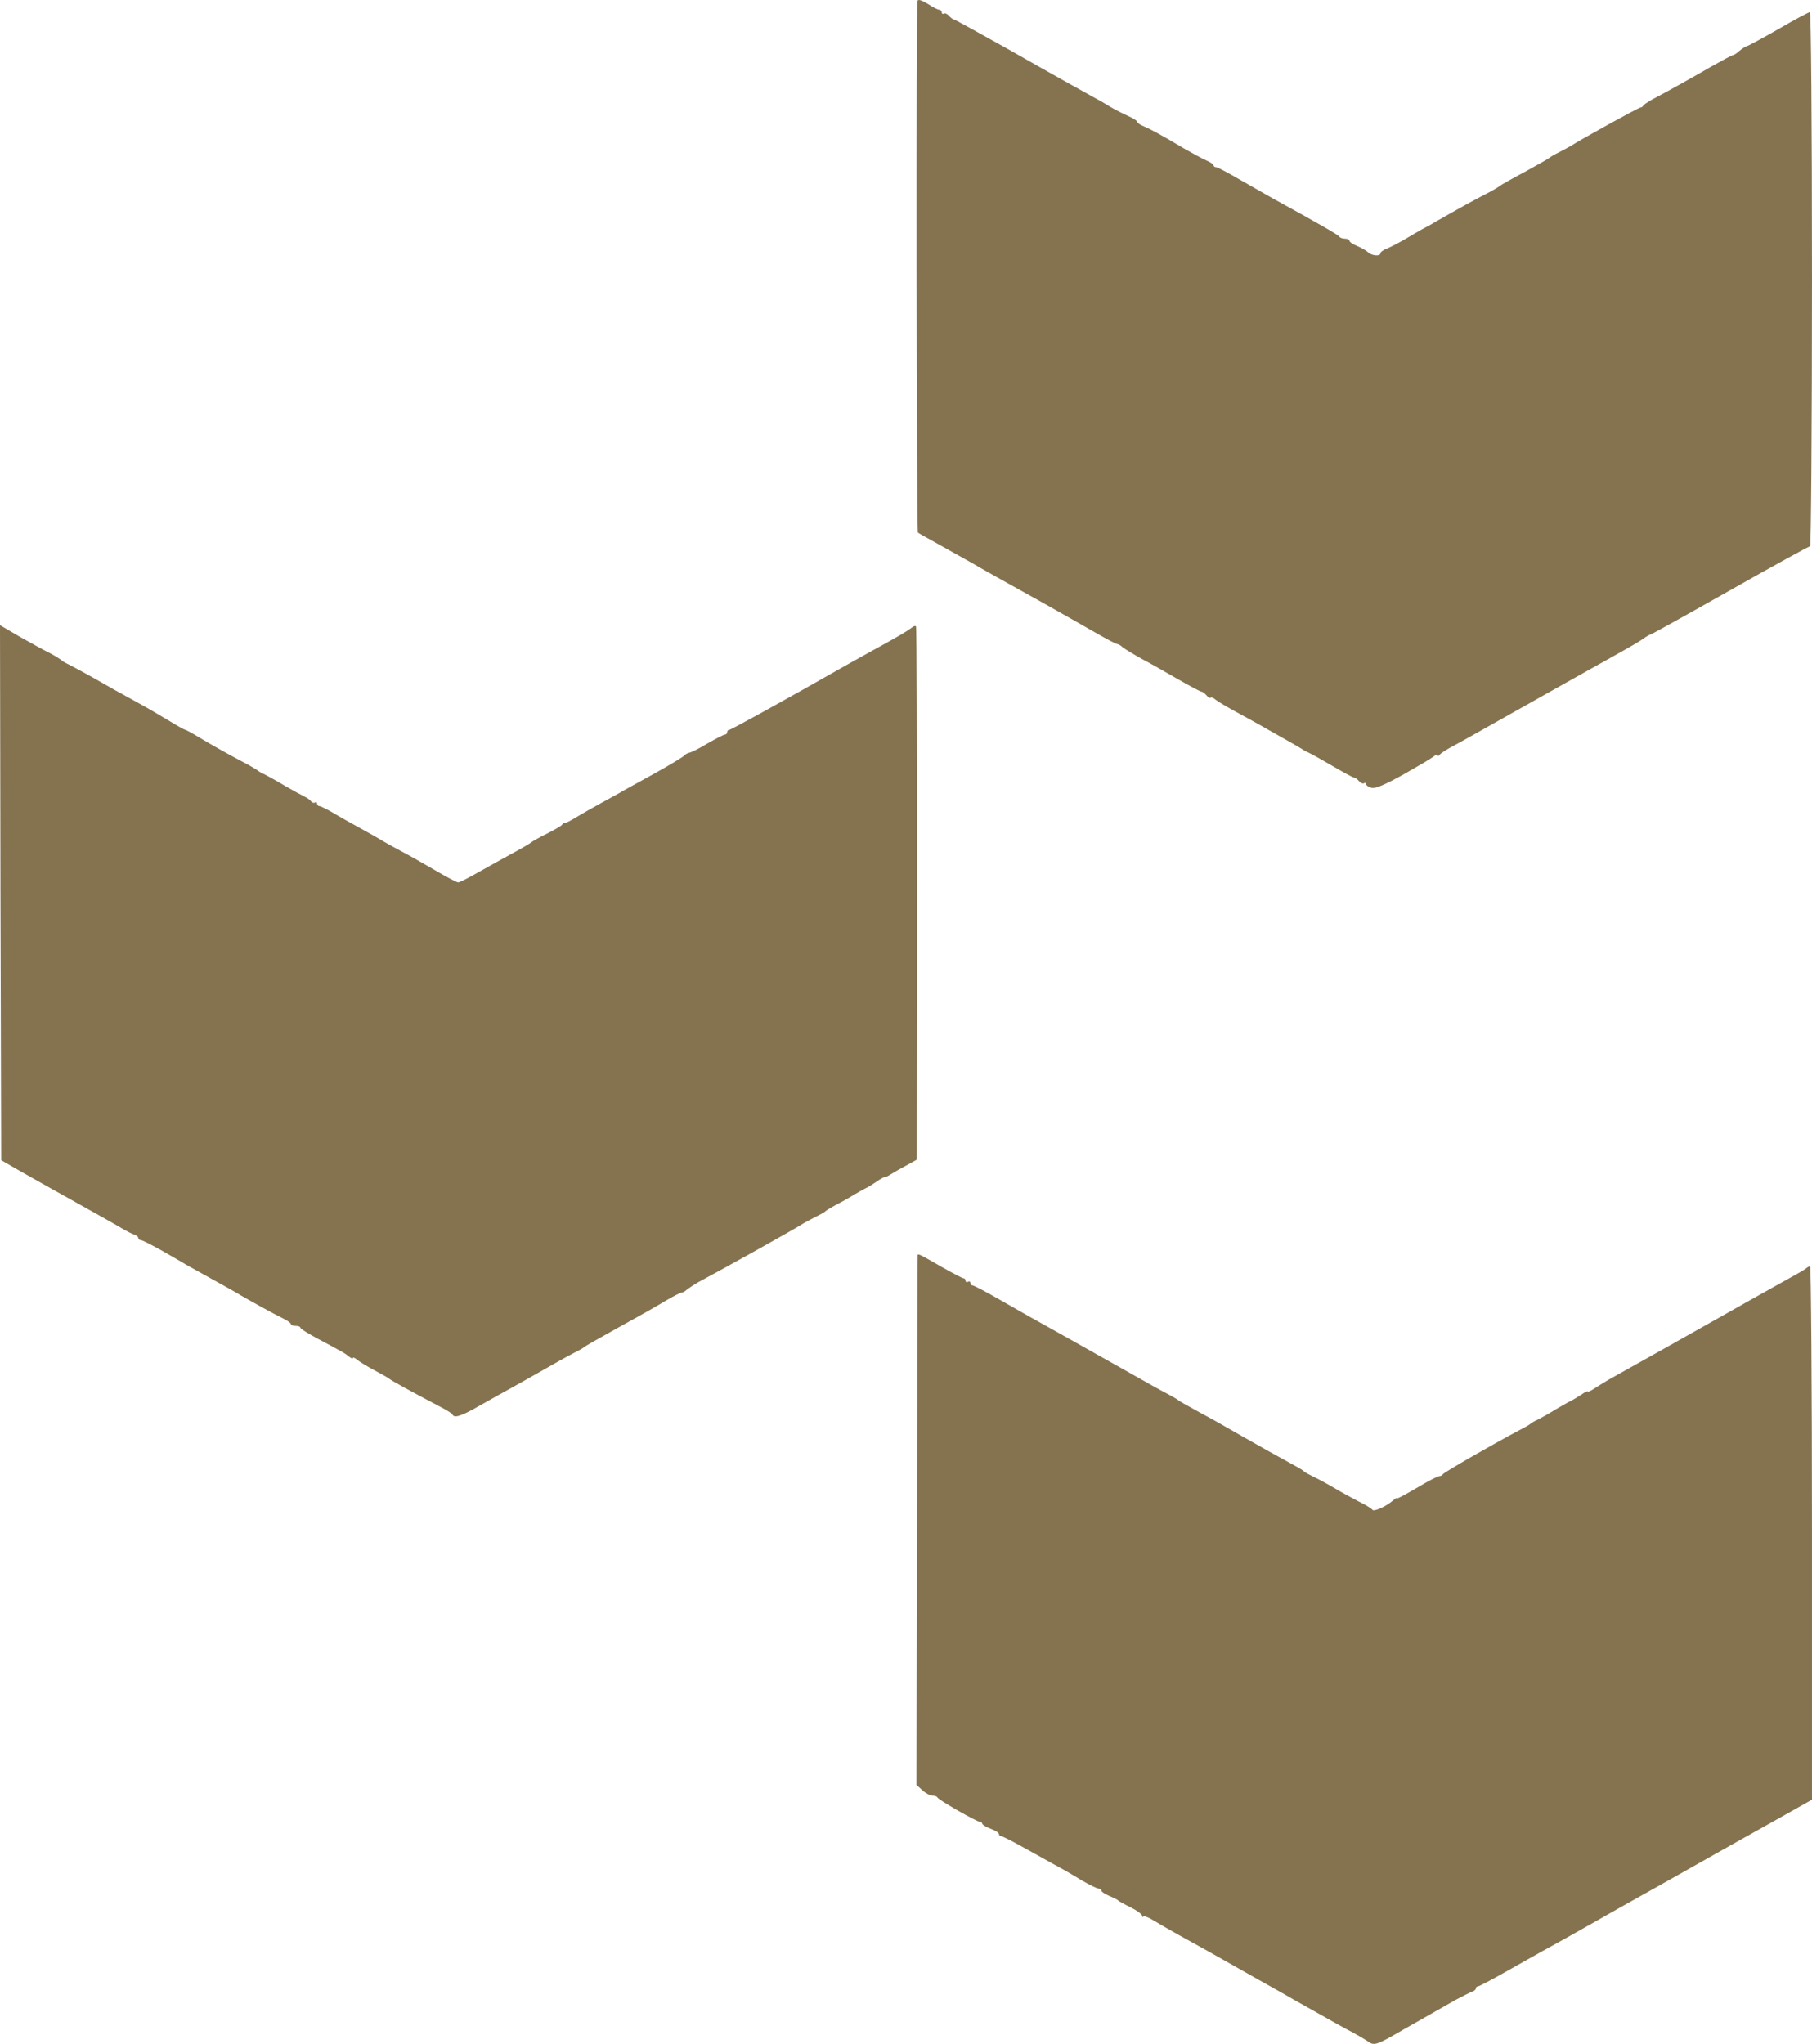
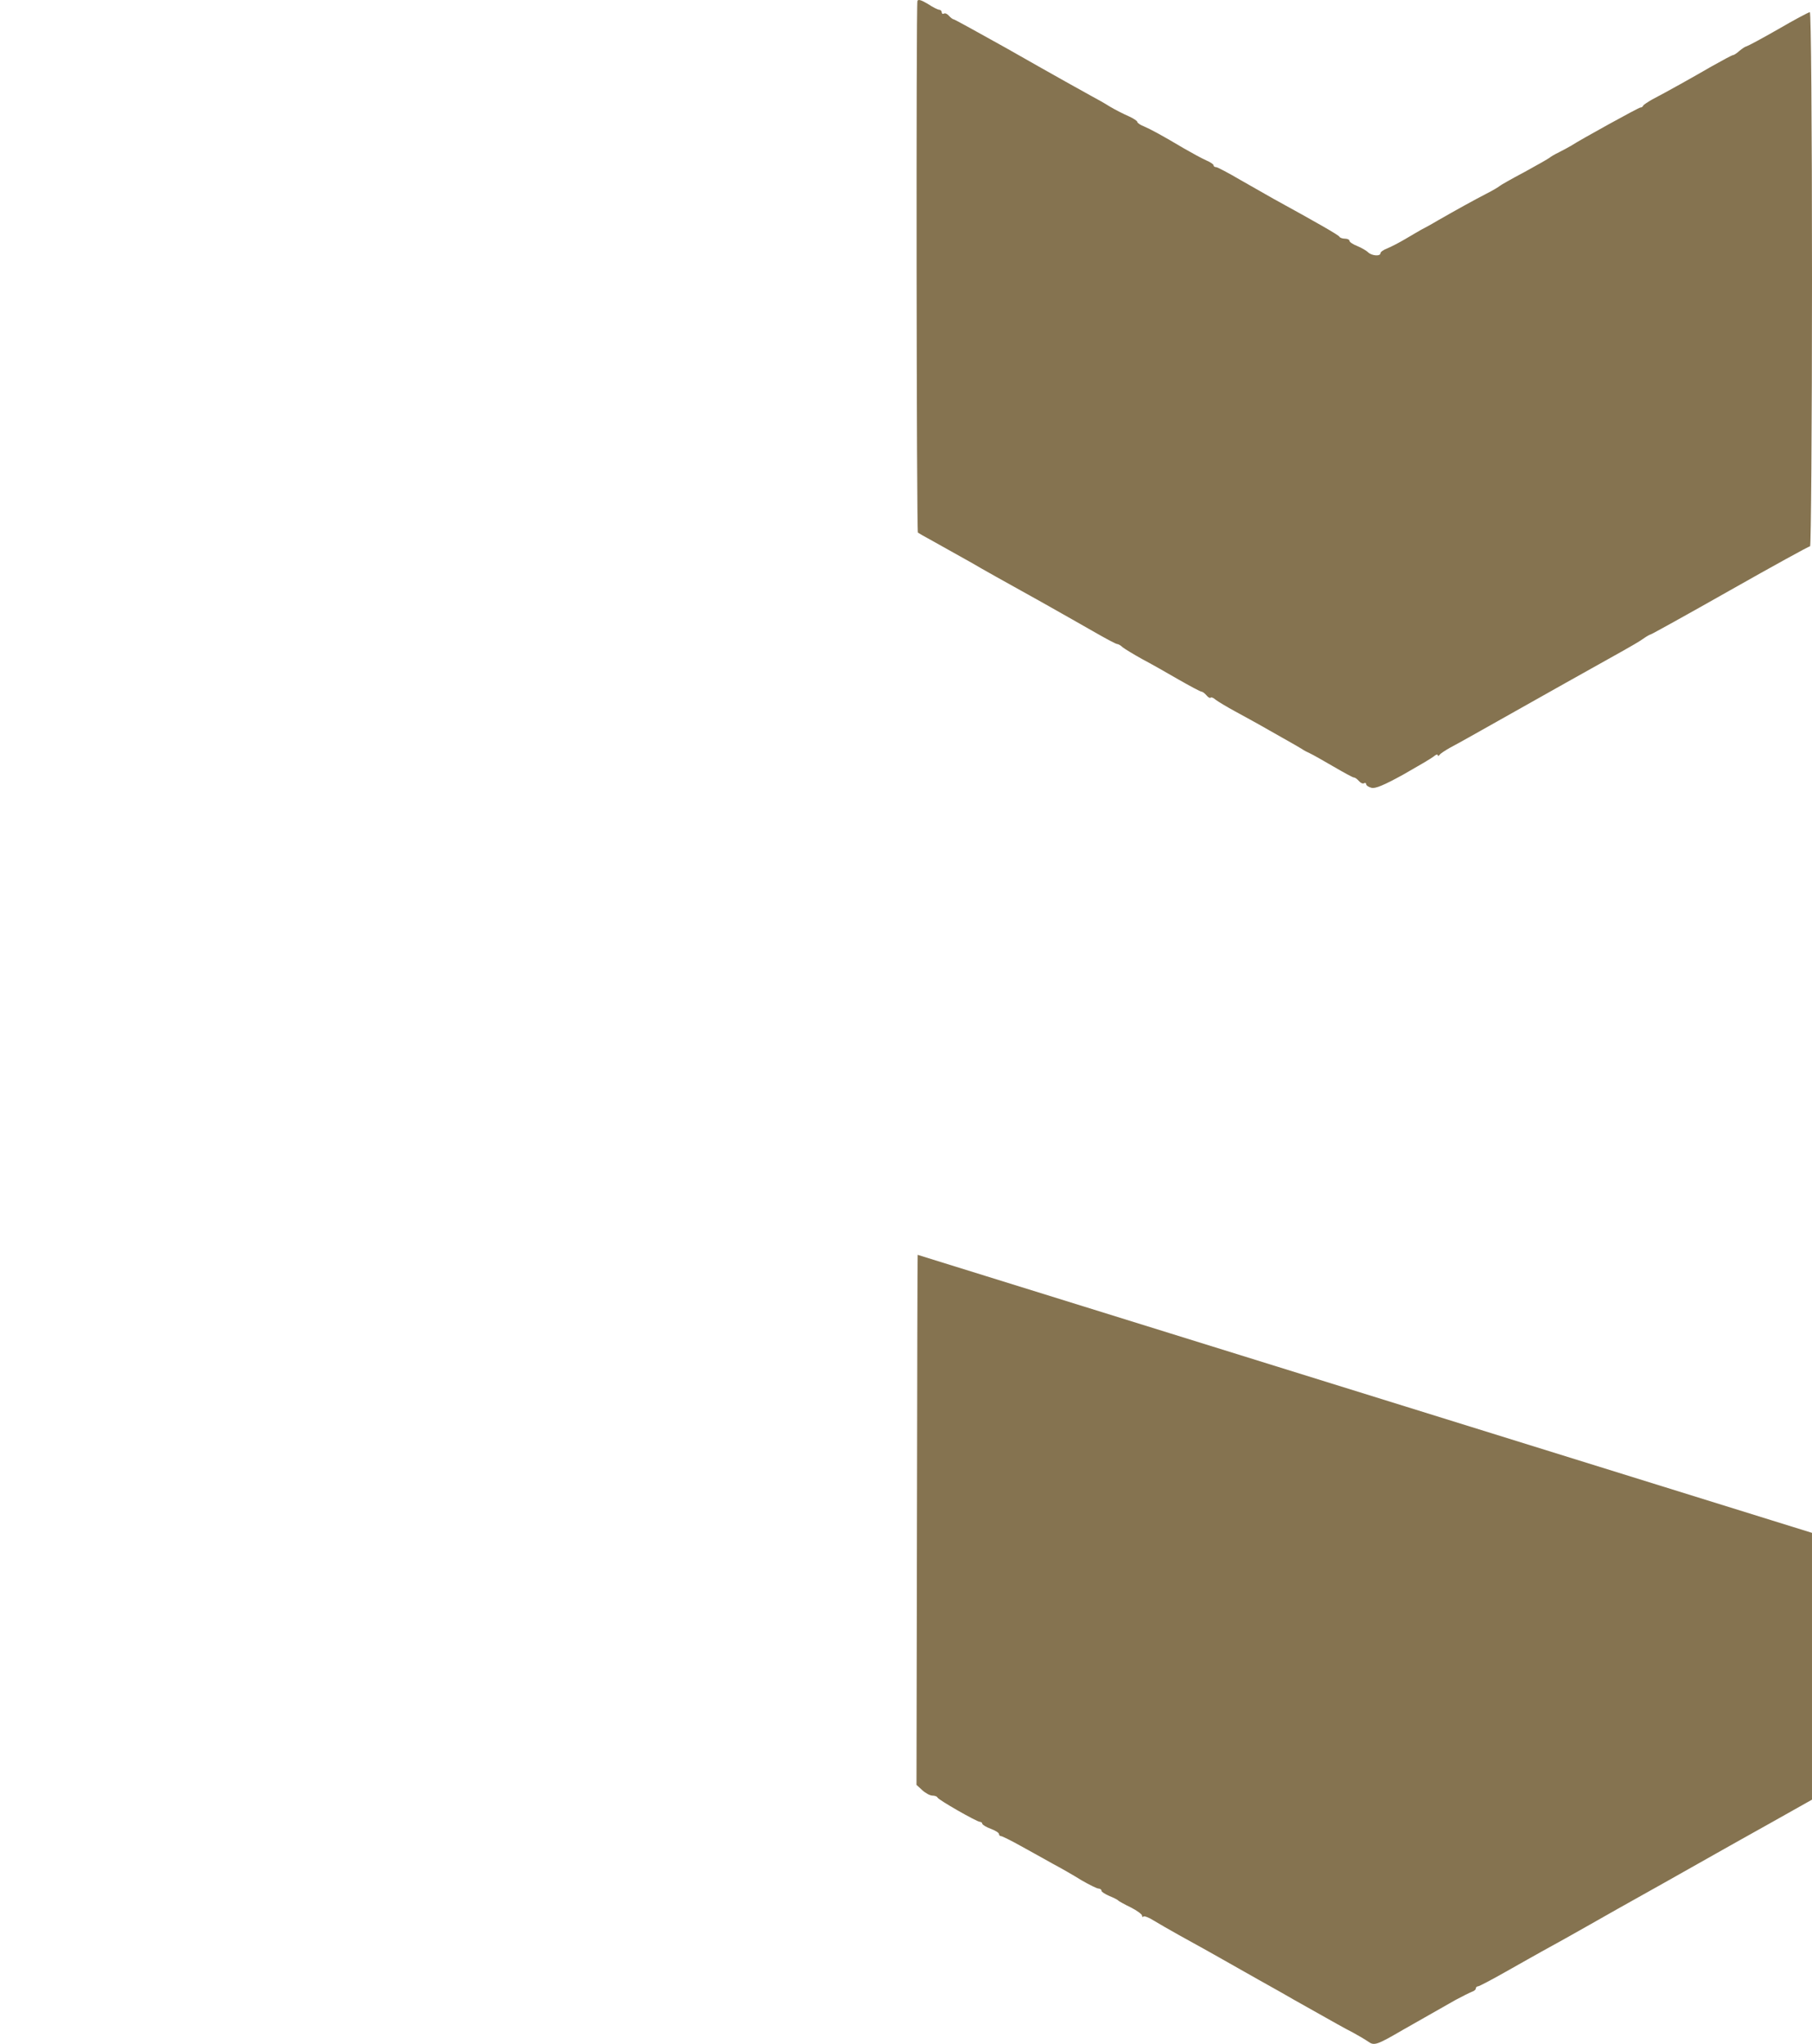
<svg xmlns="http://www.w3.org/2000/svg" version="1.0" preserveAspectRatio="xMidYMid meet" viewBox="96 0.9 760 857.23">
  <g transform="translate(0,952) scale(0.1,-0.1)" fill="#857350" stroke="none">
    <path d="M4808 9507 c-6 -18 -4 -2225 2 -2230 3 -2 30 -18 60 -34 96 -54 129 -72 168 -94 35 -21 130 -74 292 -164 114 -64 148 -84 231 -131 42 -24 80 -44 84 -44 5 0 16 -6 24 -14 9 -7 45 -29 81 -49 36 -19 105 -58 153 -86 49 -28 92 -51 97 -51 4 0 13 -7 20 -15 7 -9 15 -13 18 -10 3 3 12 -1 21 -9 9 -7 47 -30 84 -50 37 -20 82 -45 100 -55 18 -10 61 -35 97 -55 36 -20 72 -41 80 -46 8 -6 24 -14 35 -19 11 -5 55 -30 98 -55 43 -25 81 -46 86 -46 5 0 14 -7 21 -15 7 -8 16 -12 21 -9 5 3 9 1 9 -4 0 -5 10 -12 22 -15 16 -5 55 12 133 55 60 34 118 68 128 76 9 8 17 11 17 6 0 -5 4 -4 8 1 4 6 23 18 42 29 19 10 55 30 80 44 261 147 606 341 650 365 30 17 67 38 82 49 14 10 28 18 31 18 3 0 153 83 333 185 180 102 331 185 336 185 4 0 8 504 8 1120 0 664 -4 1120 -9 1120 -5 0 -65 -32 -132 -71 -68 -39 -128 -71 -133 -72 -6 -1 -19 -10 -30 -19 -11 -10 -23 -18 -27 -18 -4 0 -45 -22 -91 -48 -83 -48 -183 -104 -248 -138 -19 -11 -36 -22 -38 -26 -2 -5 -7 -8 -12 -8 -7 0 -252 -135 -290 -160 -8 -5 -31 -17 -50 -27 -19 -9 -37 -20 -40 -23 -3 -3 -50 -30 -105 -60 -55 -29 -102 -56 -105 -59 -3 -3 -27 -18 -55 -32 -56 -29 -123 -66 -205 -113 -30 -18 -62 -35 -70 -39 -8 -5 -37 -21 -65 -38 -27 -16 -62 -34 -77 -40 -16 -6 -28 -15 -28 -20 0 -14 -37 -11 -52 4 -7 7 -28 19 -45 26 -18 7 -33 17 -33 22 0 5 -9 9 -19 9 -11 0 -21 4 -23 8 -3 7 -94 59 -278 160 -25 14 -86 49 -137 78 -51 30 -97 54 -102 54 -6 0 -11 3 -11 8 0 4 -15 14 -32 21 -18 8 -60 31 -93 50 -89 53 -137 79 -167 92 -16 6 -28 15 -28 19 0 4 -17 15 -37 24 -21 9 -56 27 -78 40 -22 14 -56 33 -75 43 -54 30 -127 70 -359 202 -118 66 -218 121 -221 121 -4 0 -13 7 -20 15 -7 8 -16 12 -21 9 -5 -3 -9 0 -9 5 0 6 -5 11 -10 11 -6 0 -28 11 -49 25 -27 16 -40 20 -43 12z" />
-     <path d="M962 5767 l3 -1122 80 -46 c44 -25 105 -59 135 -76 115 -64 276 -154 300 -169 14 -8 33 -18 43 -21 9 -3 17 -9 17 -14 0 -5 5 -9 10 -9 6 0 43 -19 83 -41 40 -23 88 -50 107 -62 19 -11 71 -39 115 -64 44 -24 96 -53 115 -65 54 -31 141 -79 178 -97 17 -8 32 -19 32 -23 0 -4 9 -8 20 -8 11 0 20 -3 20 -8 0 -4 34 -25 75 -47 103 -55 111 -59 129 -74 9 -7 16 -10 16 -6 0 5 8 1 18 -7 9 -8 42 -28 72 -44 30 -16 57 -31 60 -34 7 -7 101 -59 220 -121 25 -13 47 -27 48 -31 7 -16 38 -6 111 36 42 24 103 58 136 76 33 18 80 45 105 59 84 48 125 71 160 89 19 9 37 20 40 23 3 3 57 34 120 69 148 82 164 91 228 129 29 17 57 31 62 31 5 0 15 6 22 13 8 6 29 20 48 31 111 59 417 230 440 246 8 5 31 17 50 27 19 9 37 19 40 22 3 4 23 16 45 28 22 11 56 30 75 42 19 11 42 24 50 28 8 3 29 16 45 27 17 12 32 20 35 20 3 -1 14 4 25 11 11 7 40 24 65 37 l45 25 1 1114 c0 613 -1 1118 -4 1122 -2 5 -11 2 -20 -6 -17 -13 -50 -33 -167 -97 -33 -18 -73 -41 -90 -50 -294 -167 -499 -280 -506 -280 -5 0 -9 -4 -9 -10 0 -5 -4 -10 -9 -10 -6 0 -38 -17 -73 -37 -35 -21 -69 -38 -77 -39 -8 -2 -17 -7 -20 -11 -3 -5 -62 -41 -131 -79 -69 -38 -133 -73 -142 -79 -9 -5 -45 -25 -80 -44 -35 -19 -80 -45 -100 -57 -21 -13 -42 -24 -47 -24 -5 0 -11 -3 -13 -7 -1 -5 -30 -21 -63 -38 -33 -16 -62 -33 -65 -36 -3 -3 -36 -23 -75 -44 -38 -21 -104 -57 -146 -81 -42 -24 -81 -44 -87 -44 -6 0 -50 23 -99 52 -48 28 -108 62 -133 75 -25 13 -61 33 -80 44 -19 12 -64 37 -100 57 -36 20 -87 48 -113 64 -26 15 -52 28 -57 28 -6 0 -10 5 -10 11 0 5 -4 8 -9 4 -5 -3 -13 0 -16 5 -4 6 -17 15 -28 20 -12 6 -49 26 -82 45 -33 20 -71 41 -85 48 -14 6 -27 14 -30 17 -3 3 -21 13 -40 24 -71 37 -146 79 -201 112 -31 19 -59 34 -62 34 -3 0 -34 17 -68 38 -35 21 -91 54 -124 72 -84 46 -131 72 -195 109 -30 17 -71 39 -90 49 -19 9 -37 19 -40 22 -8 8 -44 29 -65 39 -11 5 -59 32 -108 59 l-87 51 2 -1122z" />
-     <path d="M4809 4248 c-1 -2 -2 -502 -3 -1113 l-2 -1110 24 -22 c14 -13 33 -23 43 -23 9 0 19 -3 21 -8 4 -10 165 -102 178 -102 5 0 10 -4 10 -8 0 -4 16 -14 35 -21 19 -7 35 -17 35 -22 0 -5 4 -9 9 -9 4 0 41 -18 82 -41 41 -23 102 -56 135 -75 34 -18 88 -49 120 -69 33 -19 65 -35 72 -35 6 0 12 -4 12 -9 0 -5 15 -14 33 -22 17 -7 34 -15 37 -19 3 -3 26 -16 53 -29 26 -13 47 -29 47 -34 0 -6 3 -8 6 -4 3 3 23 -4 43 -17 20 -12 68 -40 106 -61 109 -60 117 -65 160 -89 76 -43 140 -79 175 -99 19 -11 85 -47 145 -82 194 -109 209 -118 250 -139 22 -12 51 -29 64 -38 25 -18 36 -14 146 50 31 18 131 74 220 125 28 15 58 30 68 34 9 3 17 9 17 14 0 5 4 9 9 9 5 0 58 28 118 62 59 33 127 72 151 85 67 37 122 67 197 110 39 22 93 53 120 68 85 47 301 169 409 230 30 17 133 75 230 129 l176 99 0 1119 c0 615 -4 1118 -8 1118 -4 0 -12 -4 -17 -9 -6 -5 -37 -23 -70 -41 -33 -18 -109 -61 -170 -95 -223 -126 -502 -283 -560 -315 -33 -18 -72 -42 -87 -52 -16 -11 -28 -16 -28 -13 0 3 -12 -2 -27 -13 -16 -10 -35 -22 -43 -26 -8 -3 -37 -20 -65 -36 -27 -17 -61 -36 -75 -43 -14 -6 -27 -14 -30 -17 -3 -3 -23 -15 -45 -26 -124 -66 -320 -179 -323 -186 -2 -4 -9 -8 -15 -8 -7 0 -49 -22 -94 -49 -46 -27 -83 -47 -83 -44 0 4 -8 -1 -17 -9 -29 -25 -81 -49 -87 -39 -3 5 -29 21 -58 35 -29 15 -75 40 -103 57 -27 16 -66 37 -85 46 -19 9 -37 19 -40 22 -3 4 -14 11 -25 17 -70 38 -168 93 -240 134 -89 51 -113 65 -162 91 -78 43 -98 54 -103 59 -3 3 -23 14 -45 26 -22 11 -92 50 -155 86 -151 85 -199 112 -295 166 -103 57 -138 77 -259 146 -54 31 -102 56 -107 56 -5 0 -9 5 -9 11 0 5 -4 7 -10 4 -5 -3 -10 -1 -10 4 0 6 -4 11 -9 11 -5 0 -48 23 -96 50 -83 48 -93 53 -96 48z" />
+     <path d="M4809 4248 c-1 -2 -2 -502 -3 -1113 l-2 -1110 24 -22 c14 -13 33 -23 43 -23 9 0 19 -3 21 -8 4 -10 165 -102 178 -102 5 0 10 -4 10 -8 0 -4 16 -14 35 -21 19 -7 35 -17 35 -22 0 -5 4 -9 9 -9 4 0 41 -18 82 -41 41 -23 102 -56 135 -75 34 -18 88 -49 120 -69 33 -19 65 -35 72 -35 6 0 12 -4 12 -9 0 -5 15 -14 33 -22 17 -7 34 -15 37 -19 3 -3 26 -16 53 -29 26 -13 47 -29 47 -34 0 -6 3 -8 6 -4 3 3 23 -4 43 -17 20 -12 68 -40 106 -61 109 -60 117 -65 160 -89 76 -43 140 -79 175 -99 19 -11 85 -47 145 -82 194 -109 209 -118 250 -139 22 -12 51 -29 64 -38 25 -18 36 -14 146 50 31 18 131 74 220 125 28 15 58 30 68 34 9 3 17 9 17 14 0 5 4 9 9 9 5 0 58 28 118 62 59 33 127 72 151 85 67 37 122 67 197 110 39 22 93 53 120 68 85 47 301 169 409 230 30 17 133 75 230 129 l176 99 0 1119 z" />
  </g>
</svg>